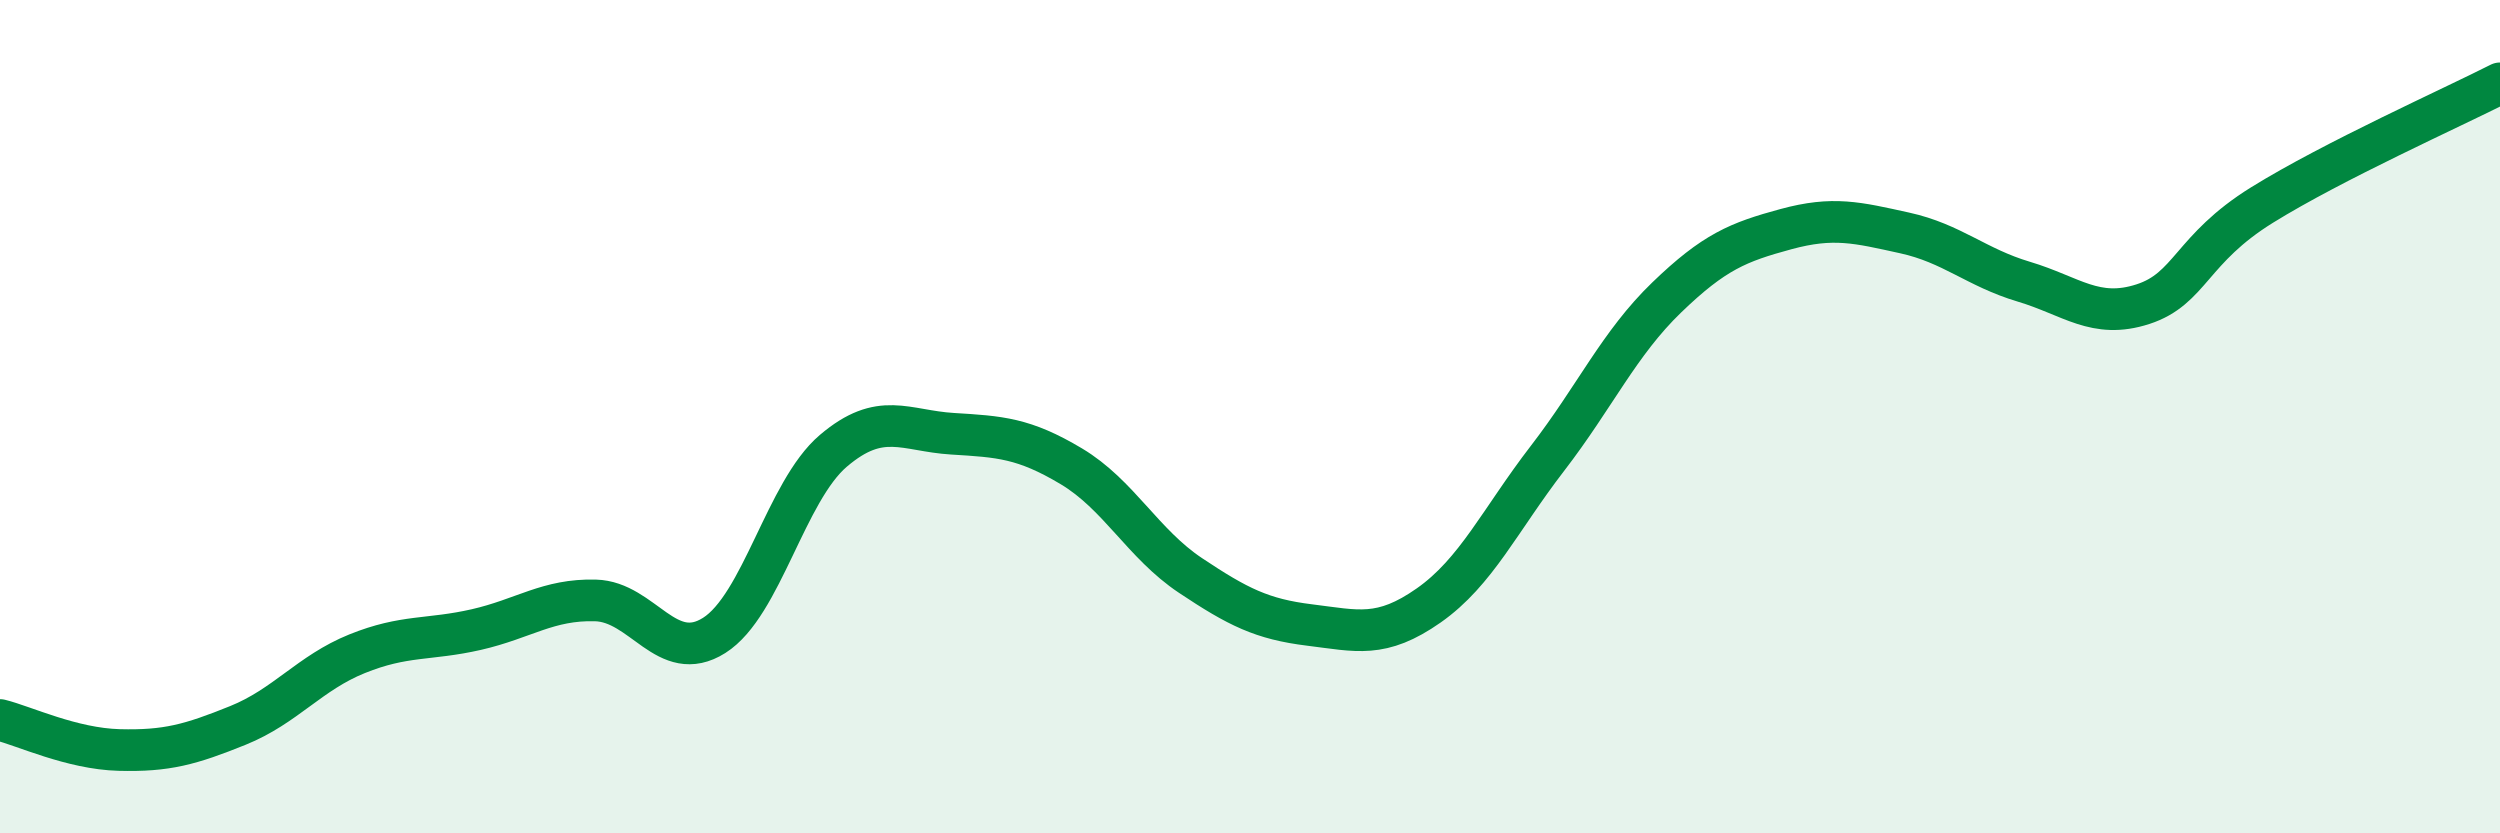
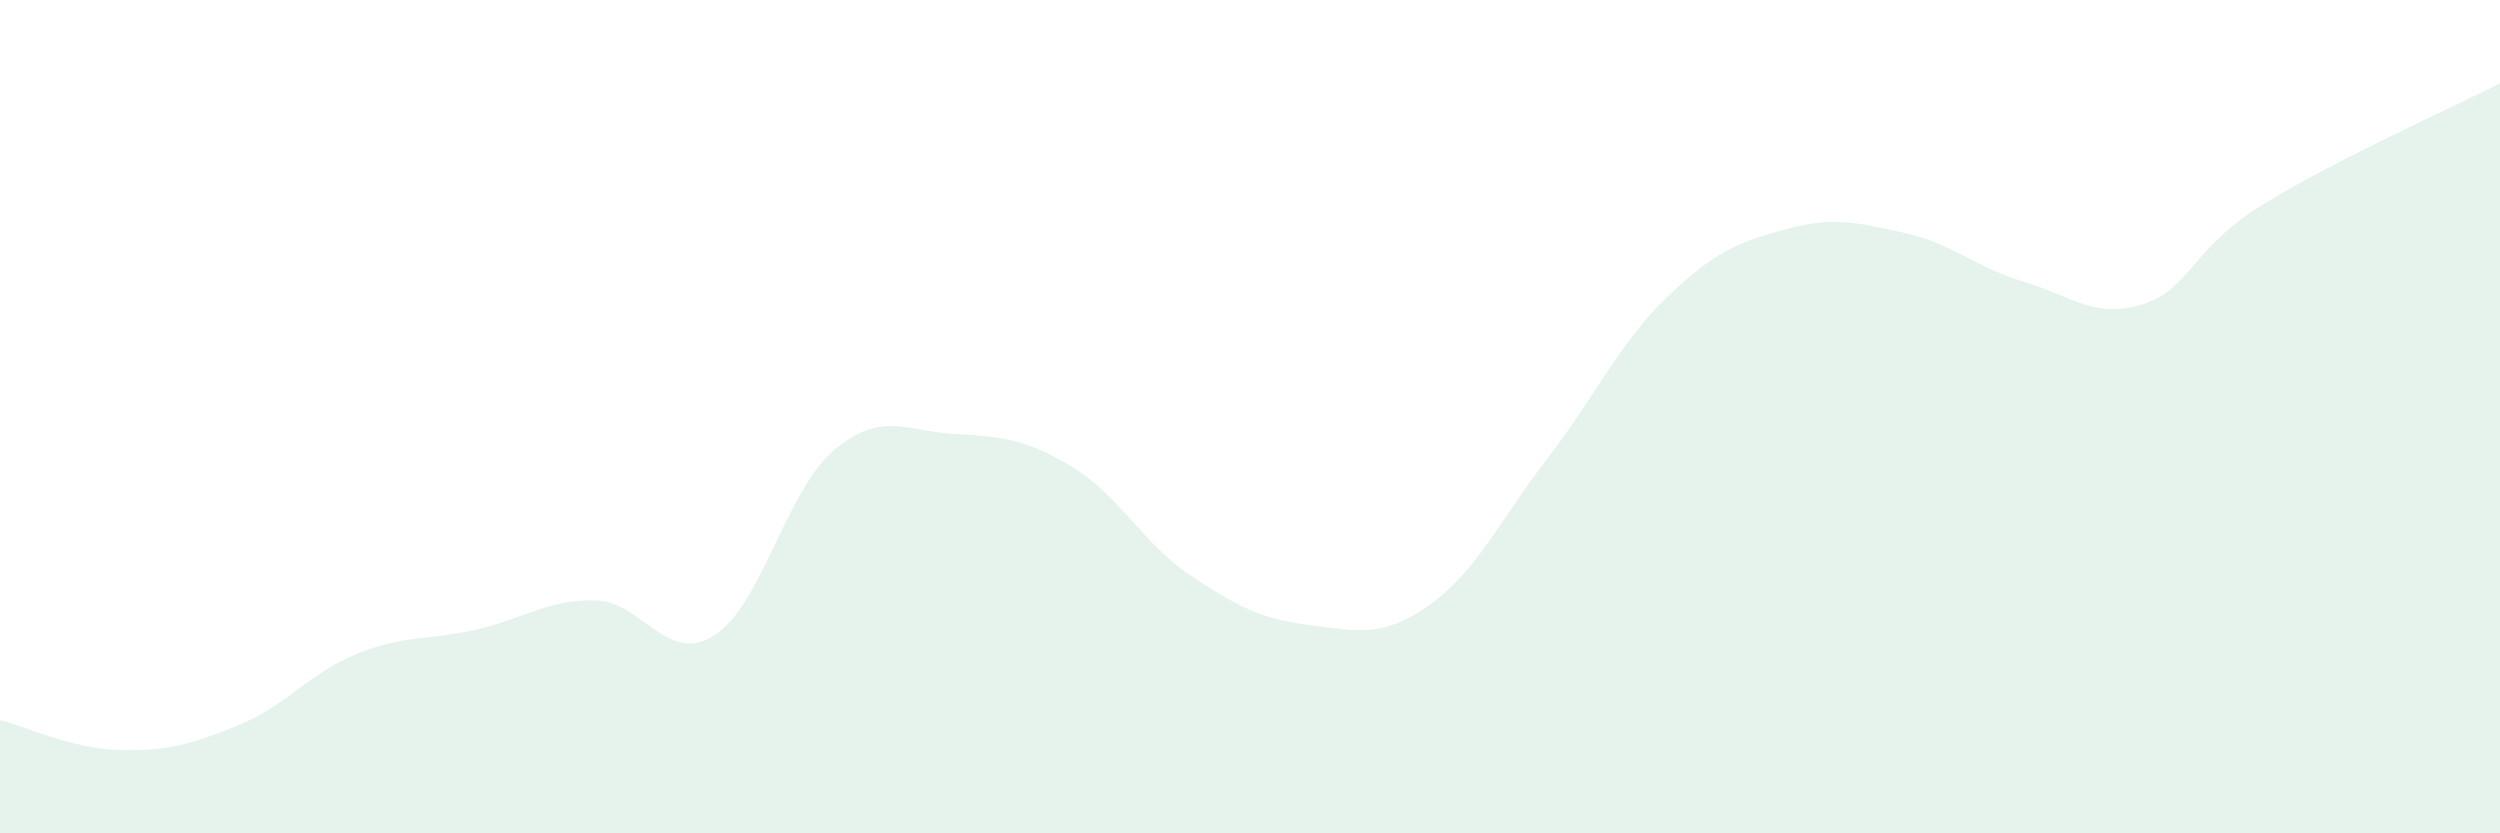
<svg xmlns="http://www.w3.org/2000/svg" width="60" height="20" viewBox="0 0 60 20">
  <path d="M 0,17.28 C 0.57,17.42 1.72,17.97 2.86,18 C 4,18.03 4.57,17.87 5.71,17.41 C 6.85,16.95 7.43,16.15 8.57,15.69 C 9.71,15.23 10.29,15.37 11.43,15.11 C 12.57,14.85 13.15,14.38 14.29,14.41 C 15.43,14.44 16,15.97 17.14,15.25 C 18.28,14.53 18.86,11.79 20,10.82 C 21.14,9.85 21.72,10.34 22.86,10.41 C 24,10.48 24.57,10.51 25.71,11.19 C 26.85,11.87 27.43,13.05 28.57,13.81 C 29.71,14.57 30.29,14.86 31.43,15 C 32.57,15.14 33.15,15.33 34.29,14.53 C 35.43,13.73 36,12.48 37.14,11 C 38.28,9.52 38.86,8.24 40,7.14 C 41.14,6.04 41.72,5.81 42.86,5.5 C 44,5.19 44.57,5.34 45.71,5.59 C 46.85,5.84 47.43,6.42 48.57,6.76 C 49.71,7.1 50.29,7.67 51.43,7.3 C 52.57,6.93 52.58,5.98 54.29,4.92 C 56,3.86 58.86,2.58 60,2L60 20L0 20Z" fill="#008740" opacity="0.1" stroke-linecap="round" stroke-linejoin="round" />
-   <path d="M 0,17.28 C 0.57,17.42 1.72,17.97 2.86,18 C 4,18.03 4.57,17.87 5.71,17.41 C 6.85,16.95 7.43,16.15 8.57,15.69 C 9.71,15.23 10.29,15.37 11.43,15.11 C 12.57,14.85 13.15,14.38 14.29,14.41 C 15.43,14.44 16,15.97 17.14,15.25 C 18.28,14.53 18.86,11.79 20,10.82 C 21.14,9.85 21.72,10.34 22.86,10.41 C 24,10.48 24.57,10.51 25.71,11.19 C 26.85,11.87 27.43,13.05 28.57,13.81 C 29.71,14.57 30.29,14.86 31.43,15 C 32.57,15.14 33.15,15.33 34.29,14.53 C 35.43,13.73 36,12.48 37.14,11 C 38.28,9.52 38.86,8.24 40,7.14 C 41.14,6.04 41.72,5.81 42.86,5.5 C 44,5.19 44.57,5.34 45.71,5.59 C 46.85,5.84 47.43,6.42 48.57,6.76 C 49.71,7.1 50.29,7.67 51.43,7.3 C 52.57,6.93 52.58,5.98 54.29,4.92 C 56,3.86 58.86,2.58 60,2" stroke="#008740" stroke-width="1" fill="none" stroke-linecap="round" stroke-linejoin="round" />
</svg>